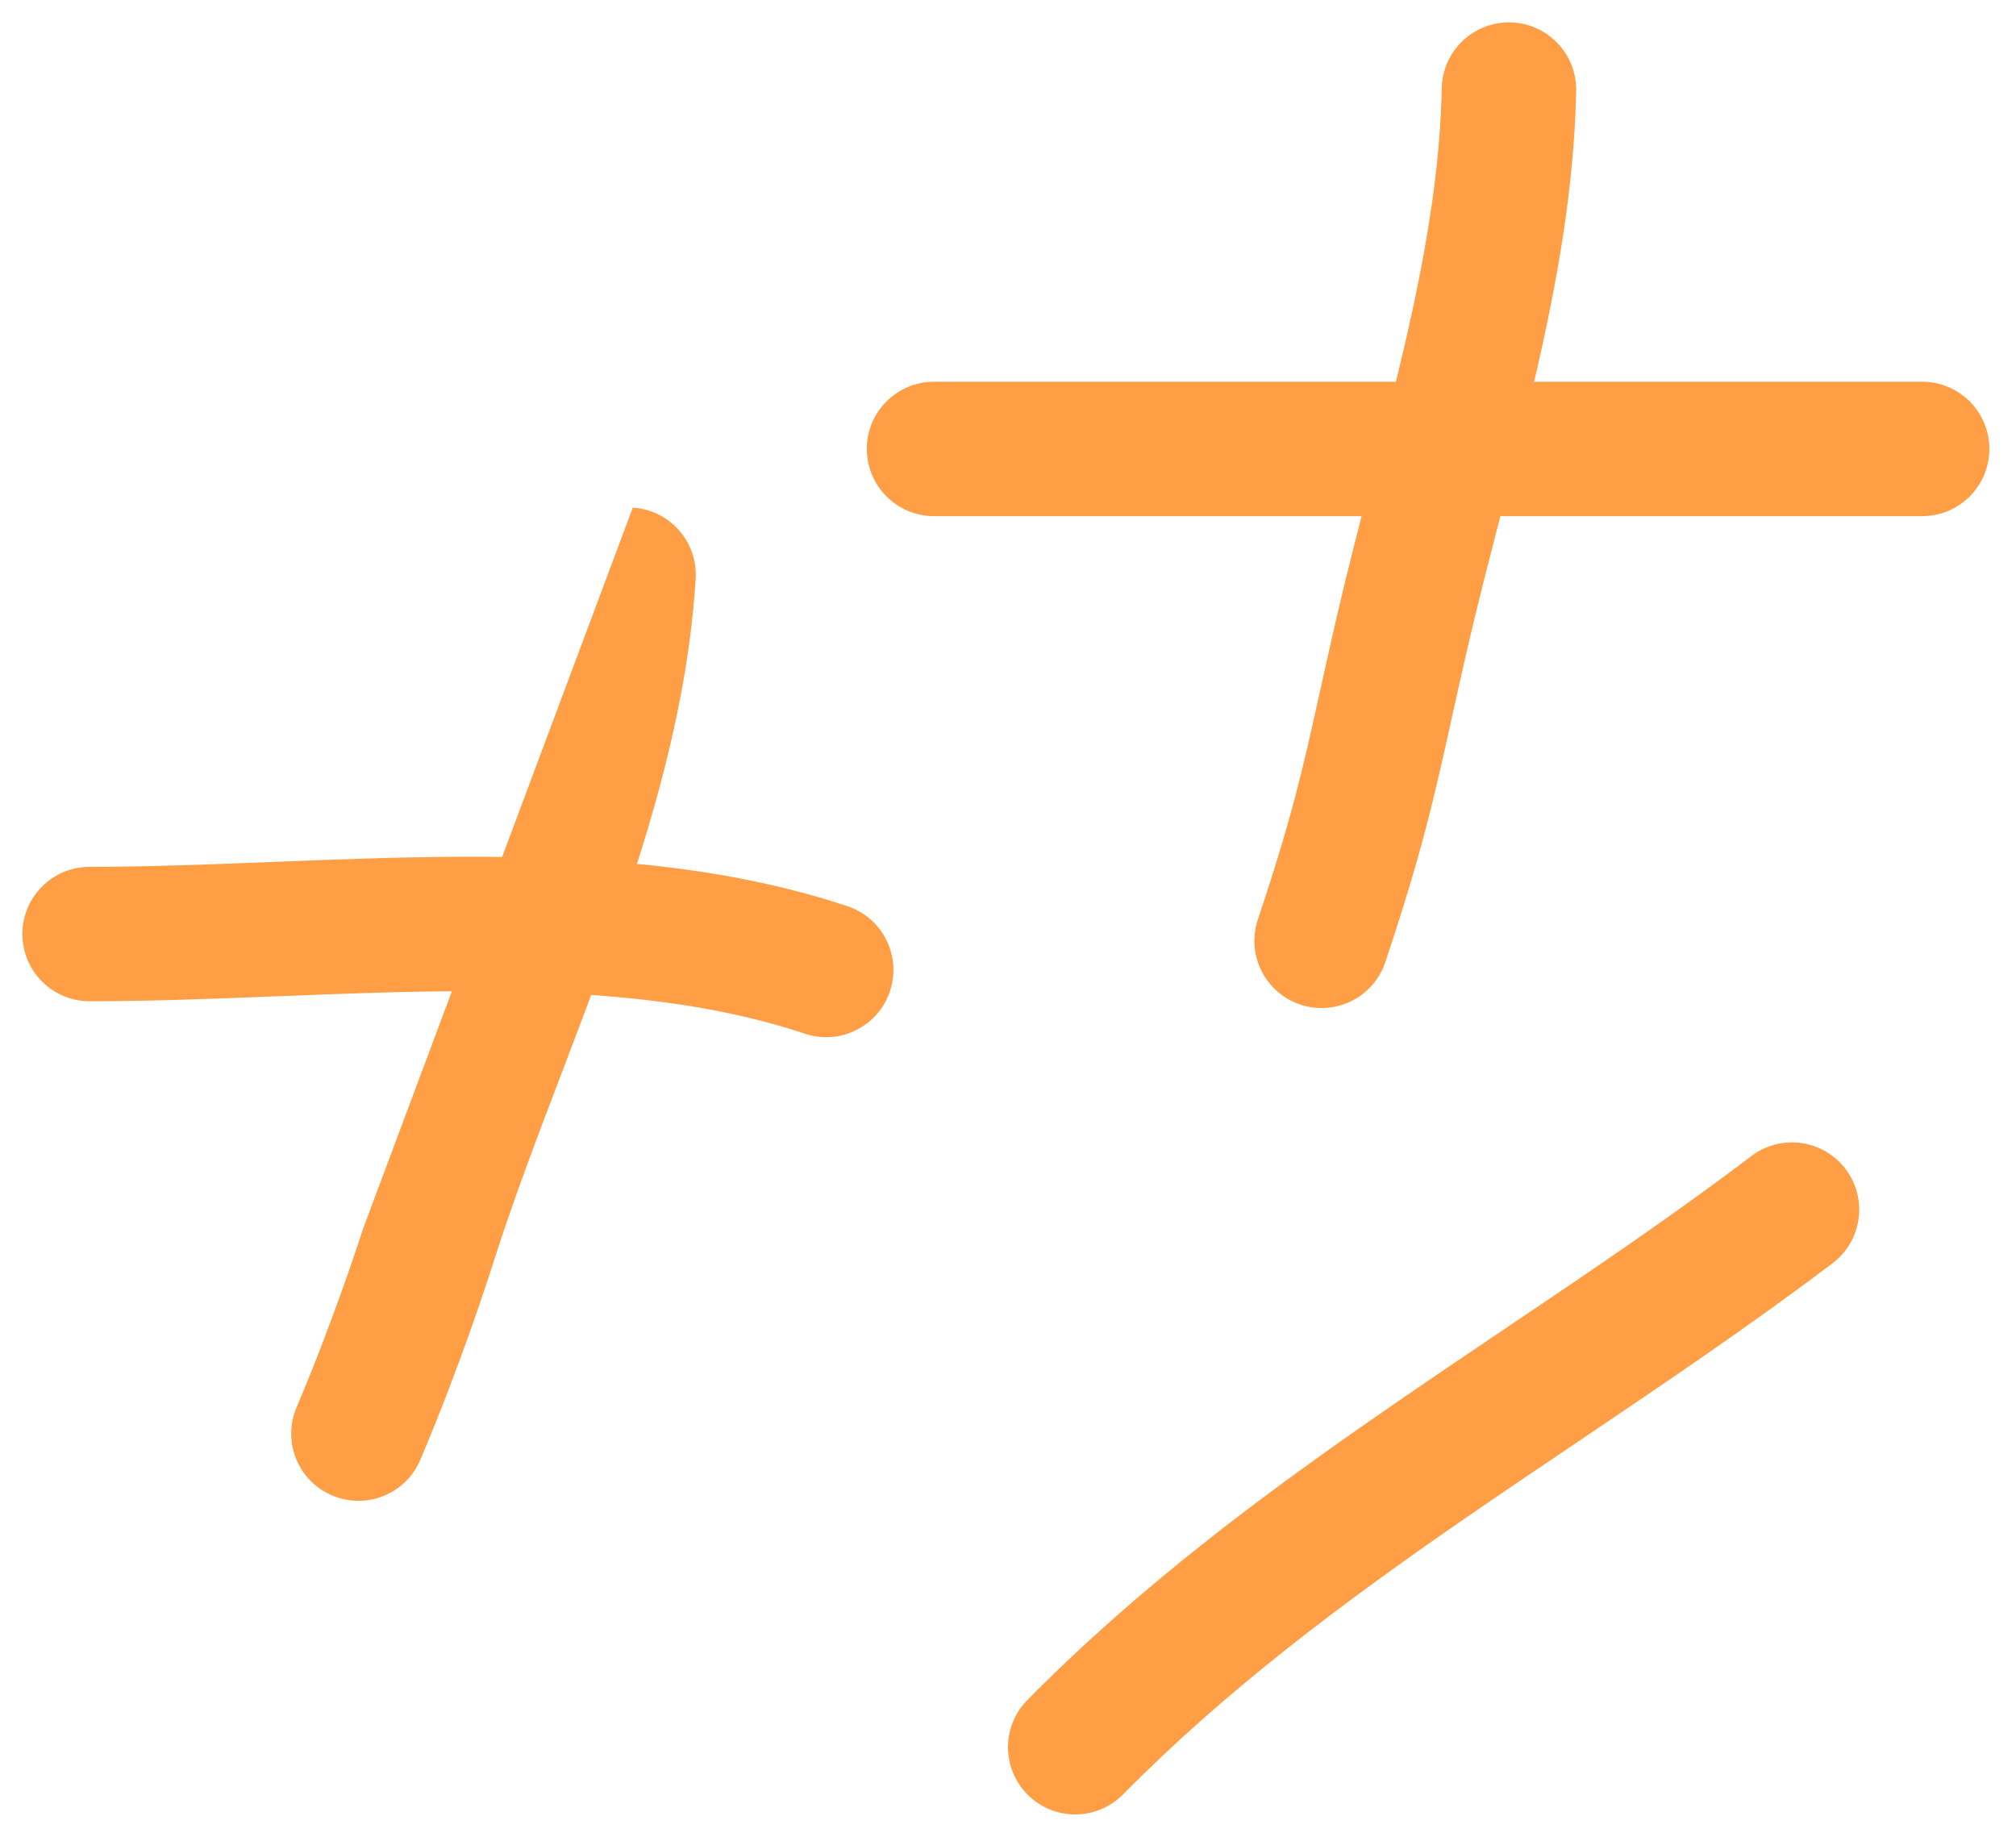
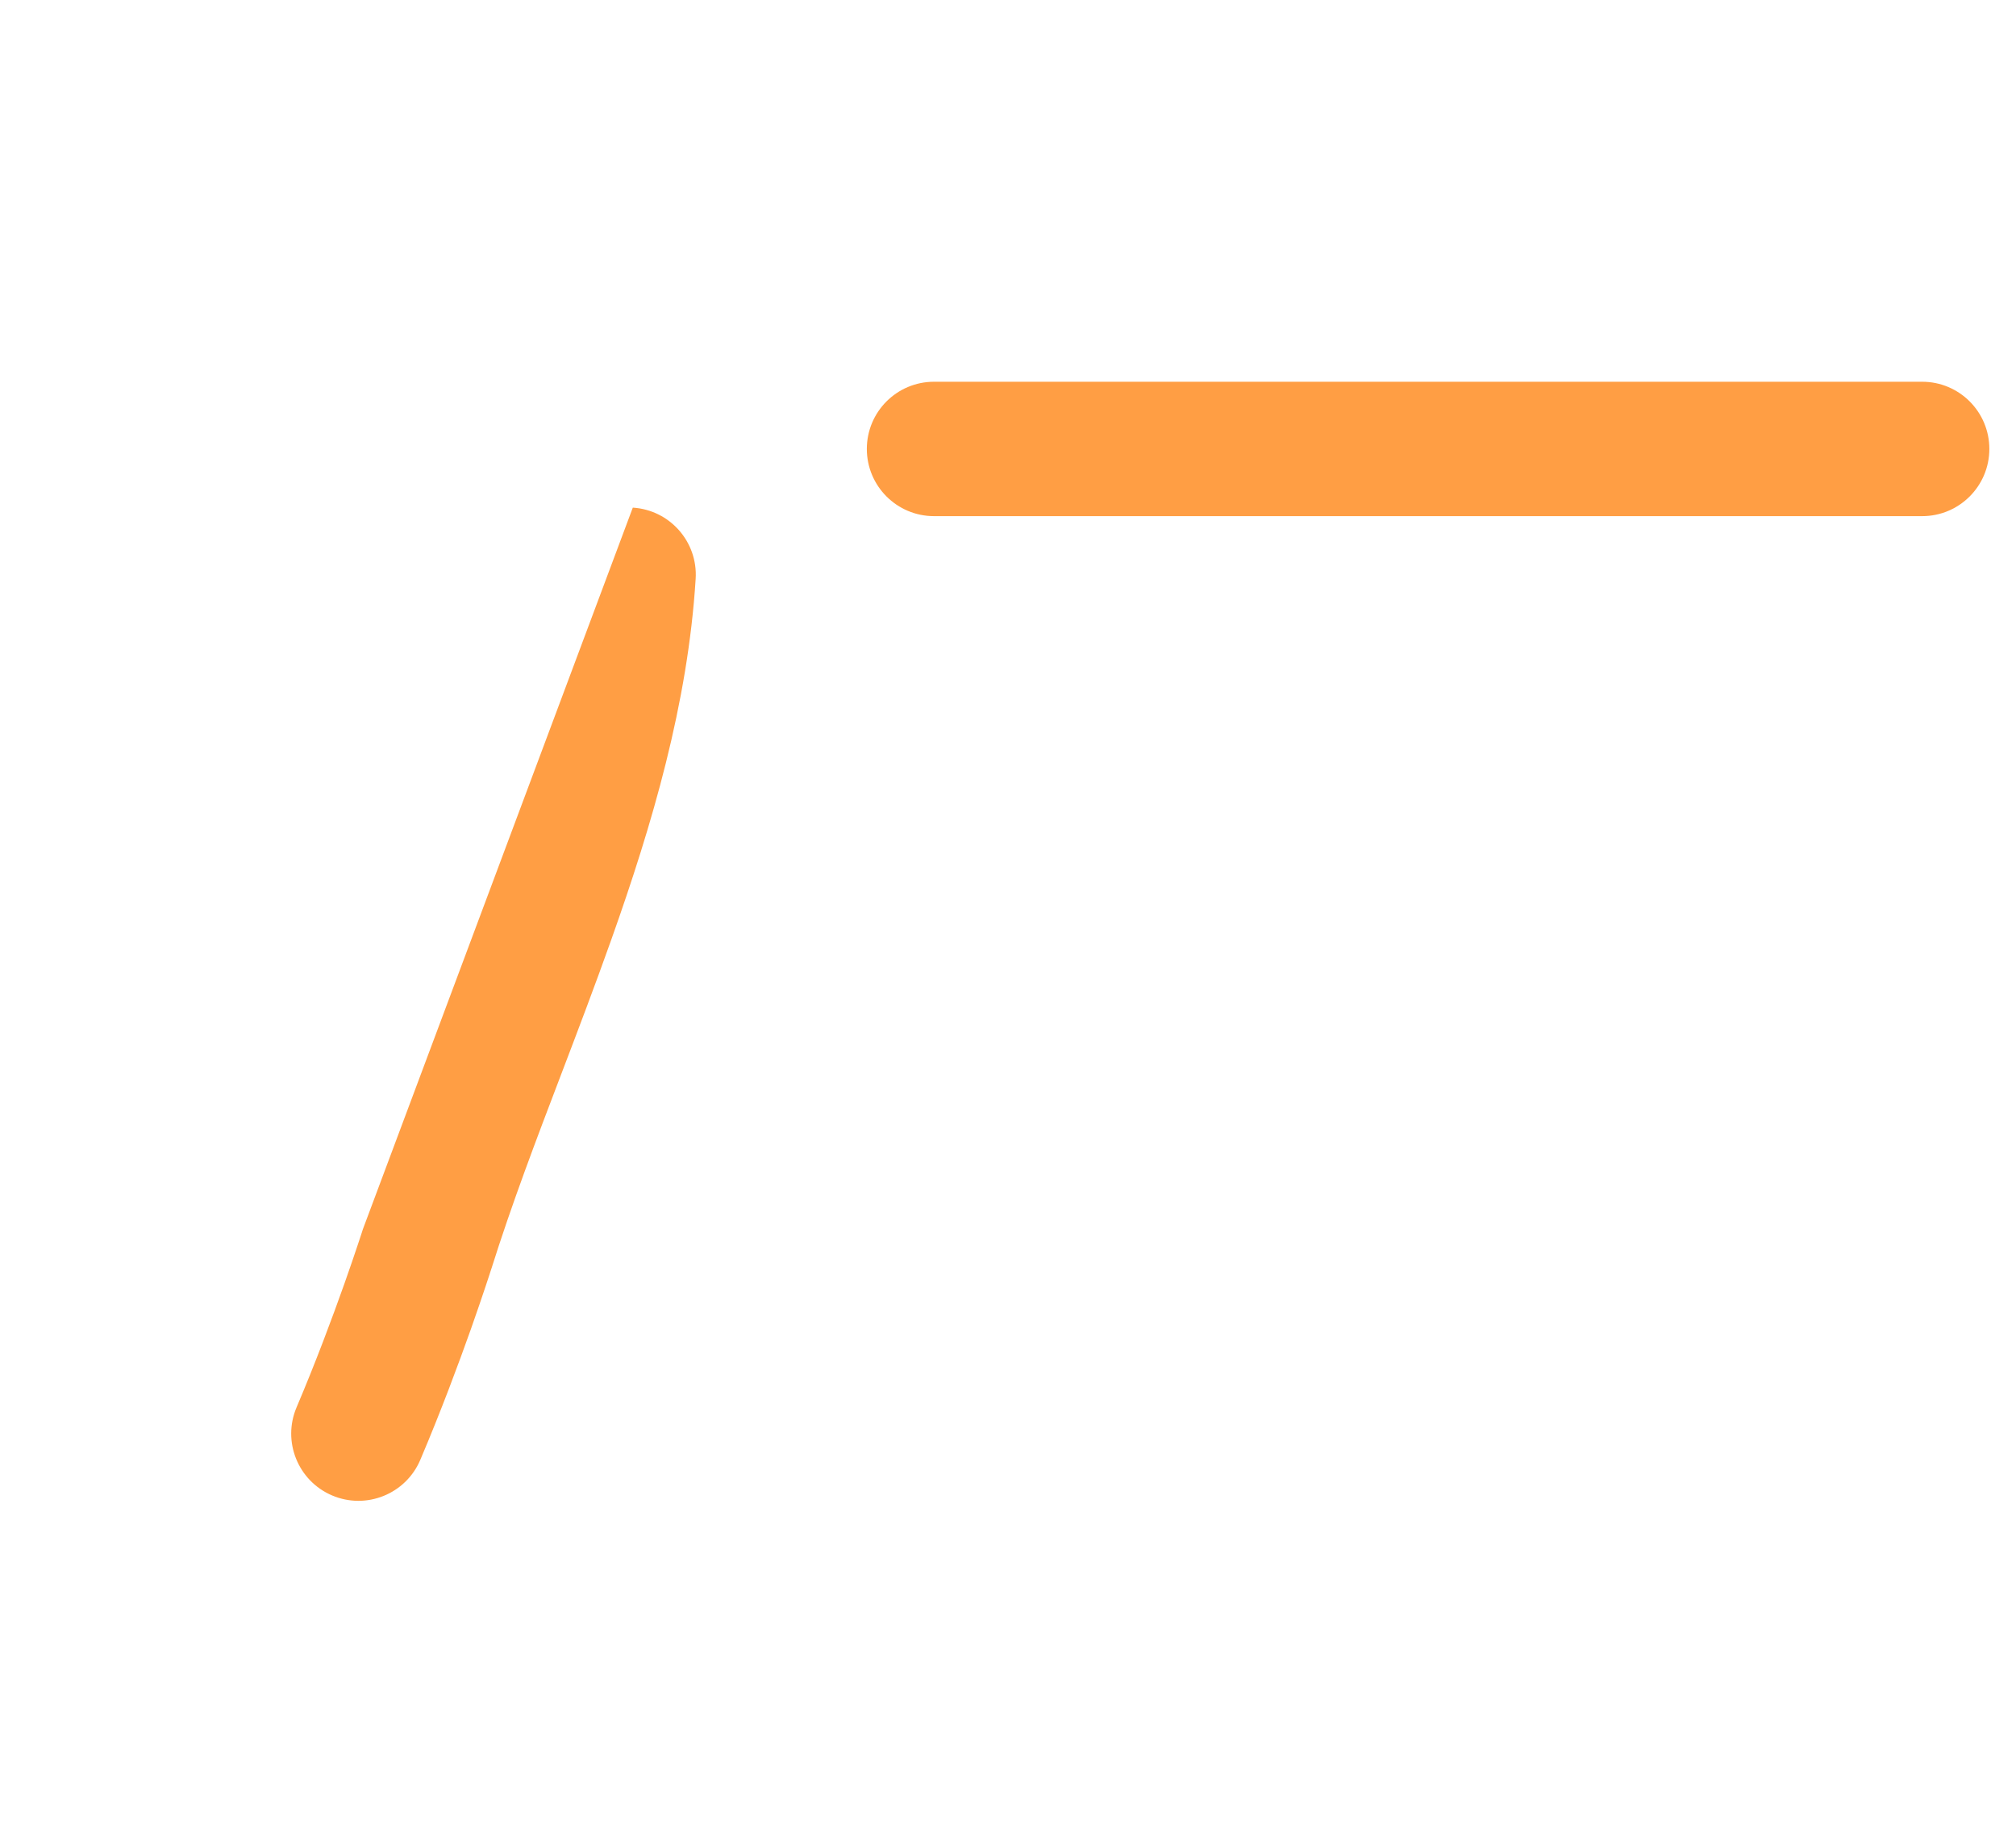
<svg xmlns="http://www.w3.org/2000/svg" width="45" height="41" viewBox="0 0 45 41" fill="none">
-   <path fill-rule="evenodd" clip-rule="evenodd" d="M6.183 22.238C4.786 22.293 3.373 22.349 2 22.349C1.172 22.349 0.5 21.677 0.5 20.849C0.5 20.02 1.172 19.349 2 19.349C3.304 19.349 4.658 19.296 6.065 19.241L6.102 19.239C7.487 19.185 8.921 19.128 10.348 19.124C13.218 19.116 16.184 19.317 18.917 20.228C19.703 20.49 20.127 21.339 19.865 22.125C19.603 22.911 18.754 23.336 17.968 23.074C15.698 22.317 13.119 22.116 10.357 22.124C8.984 22.128 7.596 22.183 6.194 22.238L6.183 22.238Z" fill="#FF9E44" />
  <path fill-rule="evenodd" clip-rule="evenodd" d="M14.125 11.331C14.952 11.383 15.58 12.095 15.528 12.921C15.355 15.703 14.556 18.41 13.649 20.963C13.277 22.01 12.898 23.005 12.529 23.973C11.964 25.454 11.422 26.877 10.962 28.34L10.96 28.343L9.531 27.889C10.96 28.343 10.96 28.343 10.96 28.343L10.958 28.352L10.951 28.371L10.928 28.444C10.908 28.507 10.878 28.598 10.839 28.713C10.762 28.943 10.651 29.271 10.512 29.665C10.233 30.45 9.84 31.508 9.381 32.587C9.057 33.349 8.176 33.705 7.413 33.38C6.651 33.056 6.296 32.175 6.62 31.413C7.047 30.409 7.418 29.412 7.684 28.663C7.816 28.289 7.922 27.979 7.993 27.764C8.029 27.656 8.057 27.572 8.075 27.516L8.095 27.453L8.1 27.438" fill="#FF9E44" />
  <path fill-rule="evenodd" clip-rule="evenodd" d="M19.349 10.021C19.349 9.192 20.02 8.521 20.849 8.521L42.905 8.521C43.734 8.521 44.405 9.192 44.405 10.021C44.405 10.849 43.734 11.521 42.905 11.521L20.849 11.521C20.02 11.521 19.349 10.849 19.349 10.021Z" fill="#FF9E44" />
-   <path fill-rule="evenodd" clip-rule="evenodd" d="M33.711 0.5C34.539 0.516 35.198 1.201 35.182 2.029C35.139 4.223 34.739 6.401 34.252 8.486C34.016 9.497 33.755 10.502 33.502 11.48L33.477 11.575C33.215 12.59 32.96 13.575 32.738 14.545C32.607 15.115 32.497 15.612 32.396 16.069C32 17.856 31.743 19.015 30.923 21.474C30.662 22.26 29.812 22.685 29.026 22.423C28.24 22.161 27.815 21.312 28.077 20.526C28.846 18.221 29.071 17.205 29.459 15.453C29.562 14.99 29.675 14.476 29.814 13.874C30.047 12.857 30.312 11.833 30.573 10.823L30.595 10.741C30.851 9.753 31.103 8.779 31.331 7.803C31.799 5.796 32.146 3.856 32.182 1.971C32.198 1.143 32.883 0.484 33.711 0.5Z" fill="#FF9E44" />
-   <path fill-rule="evenodd" clip-rule="evenodd" d="M41.196 26.095C41.696 26.755 41.566 27.696 40.906 28.196C39.058 29.595 37.11 30.907 35.201 32.194C34.341 32.774 33.488 33.349 32.656 33.923C29.938 35.801 27.354 37.736 25.068 40.053C24.486 40.643 23.537 40.65 22.947 40.068C22.357 39.486 22.35 38.537 22.932 37.947C25.417 35.427 28.185 33.366 30.951 31.455C31.845 30.837 32.731 30.24 33.608 29.649C35.482 28.387 37.314 27.153 39.094 25.804C39.755 25.304 40.696 25.434 41.196 26.095Z" fill="#FF9E44" />
</svg>